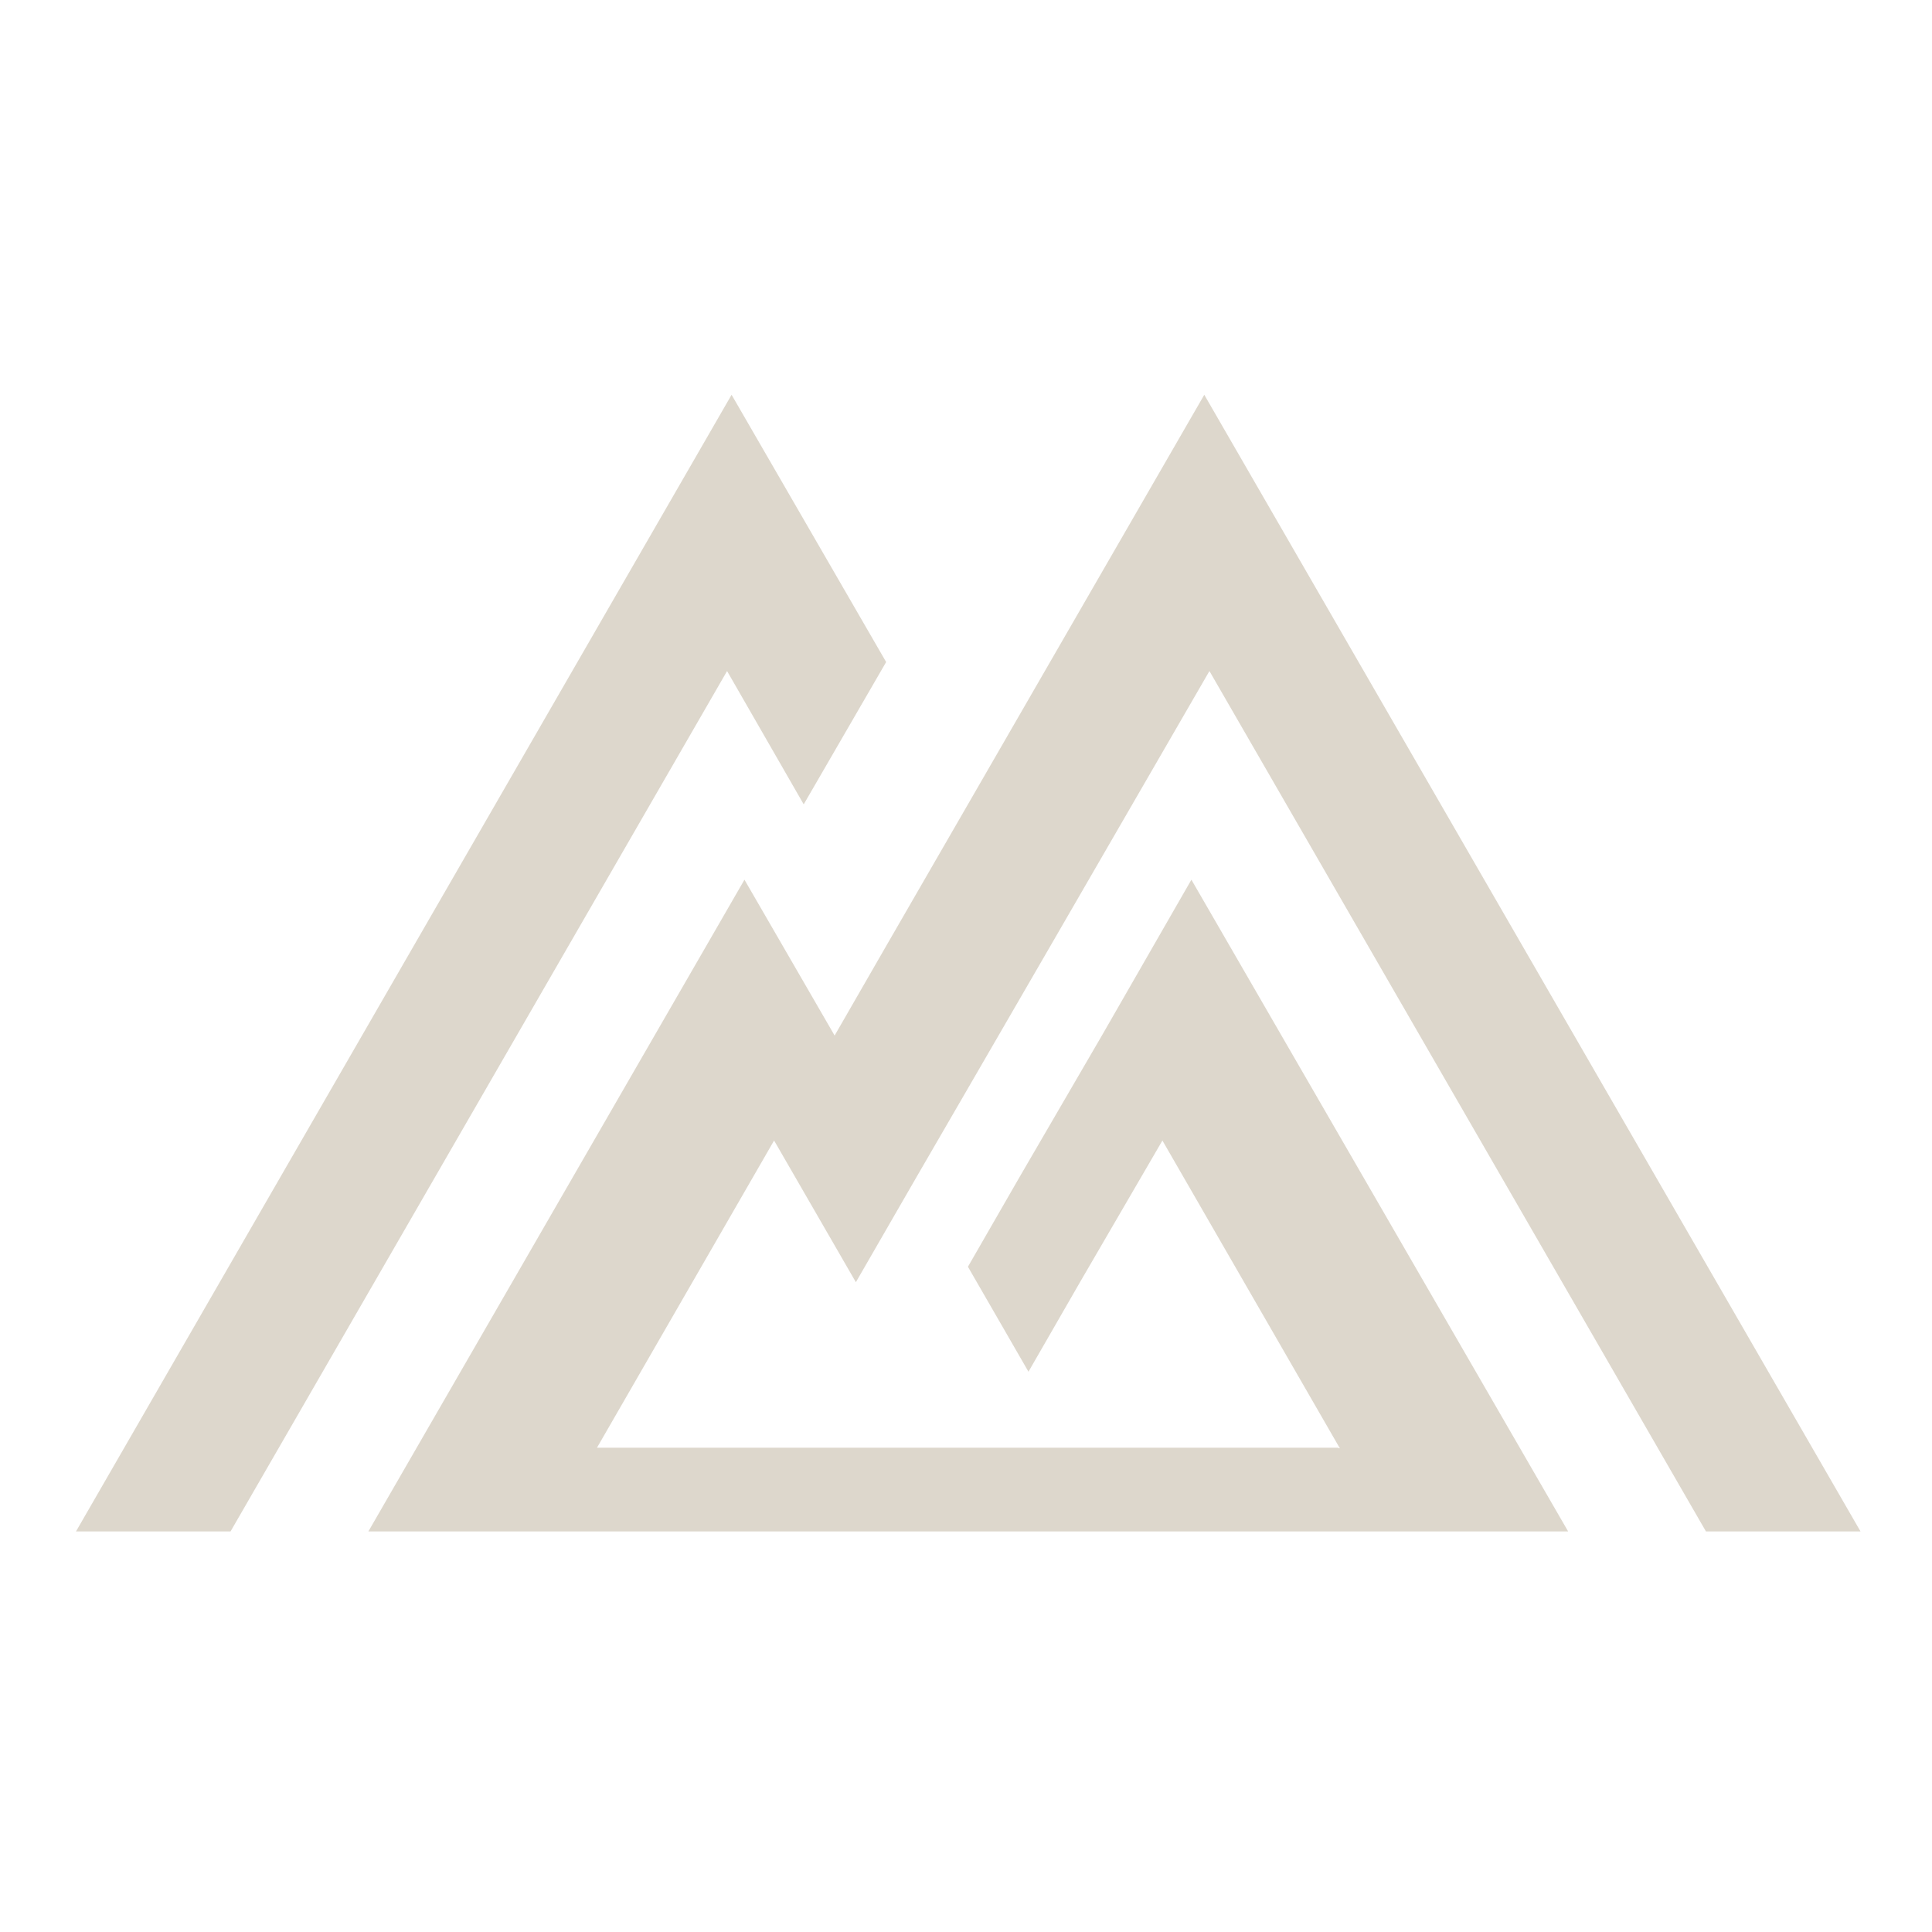
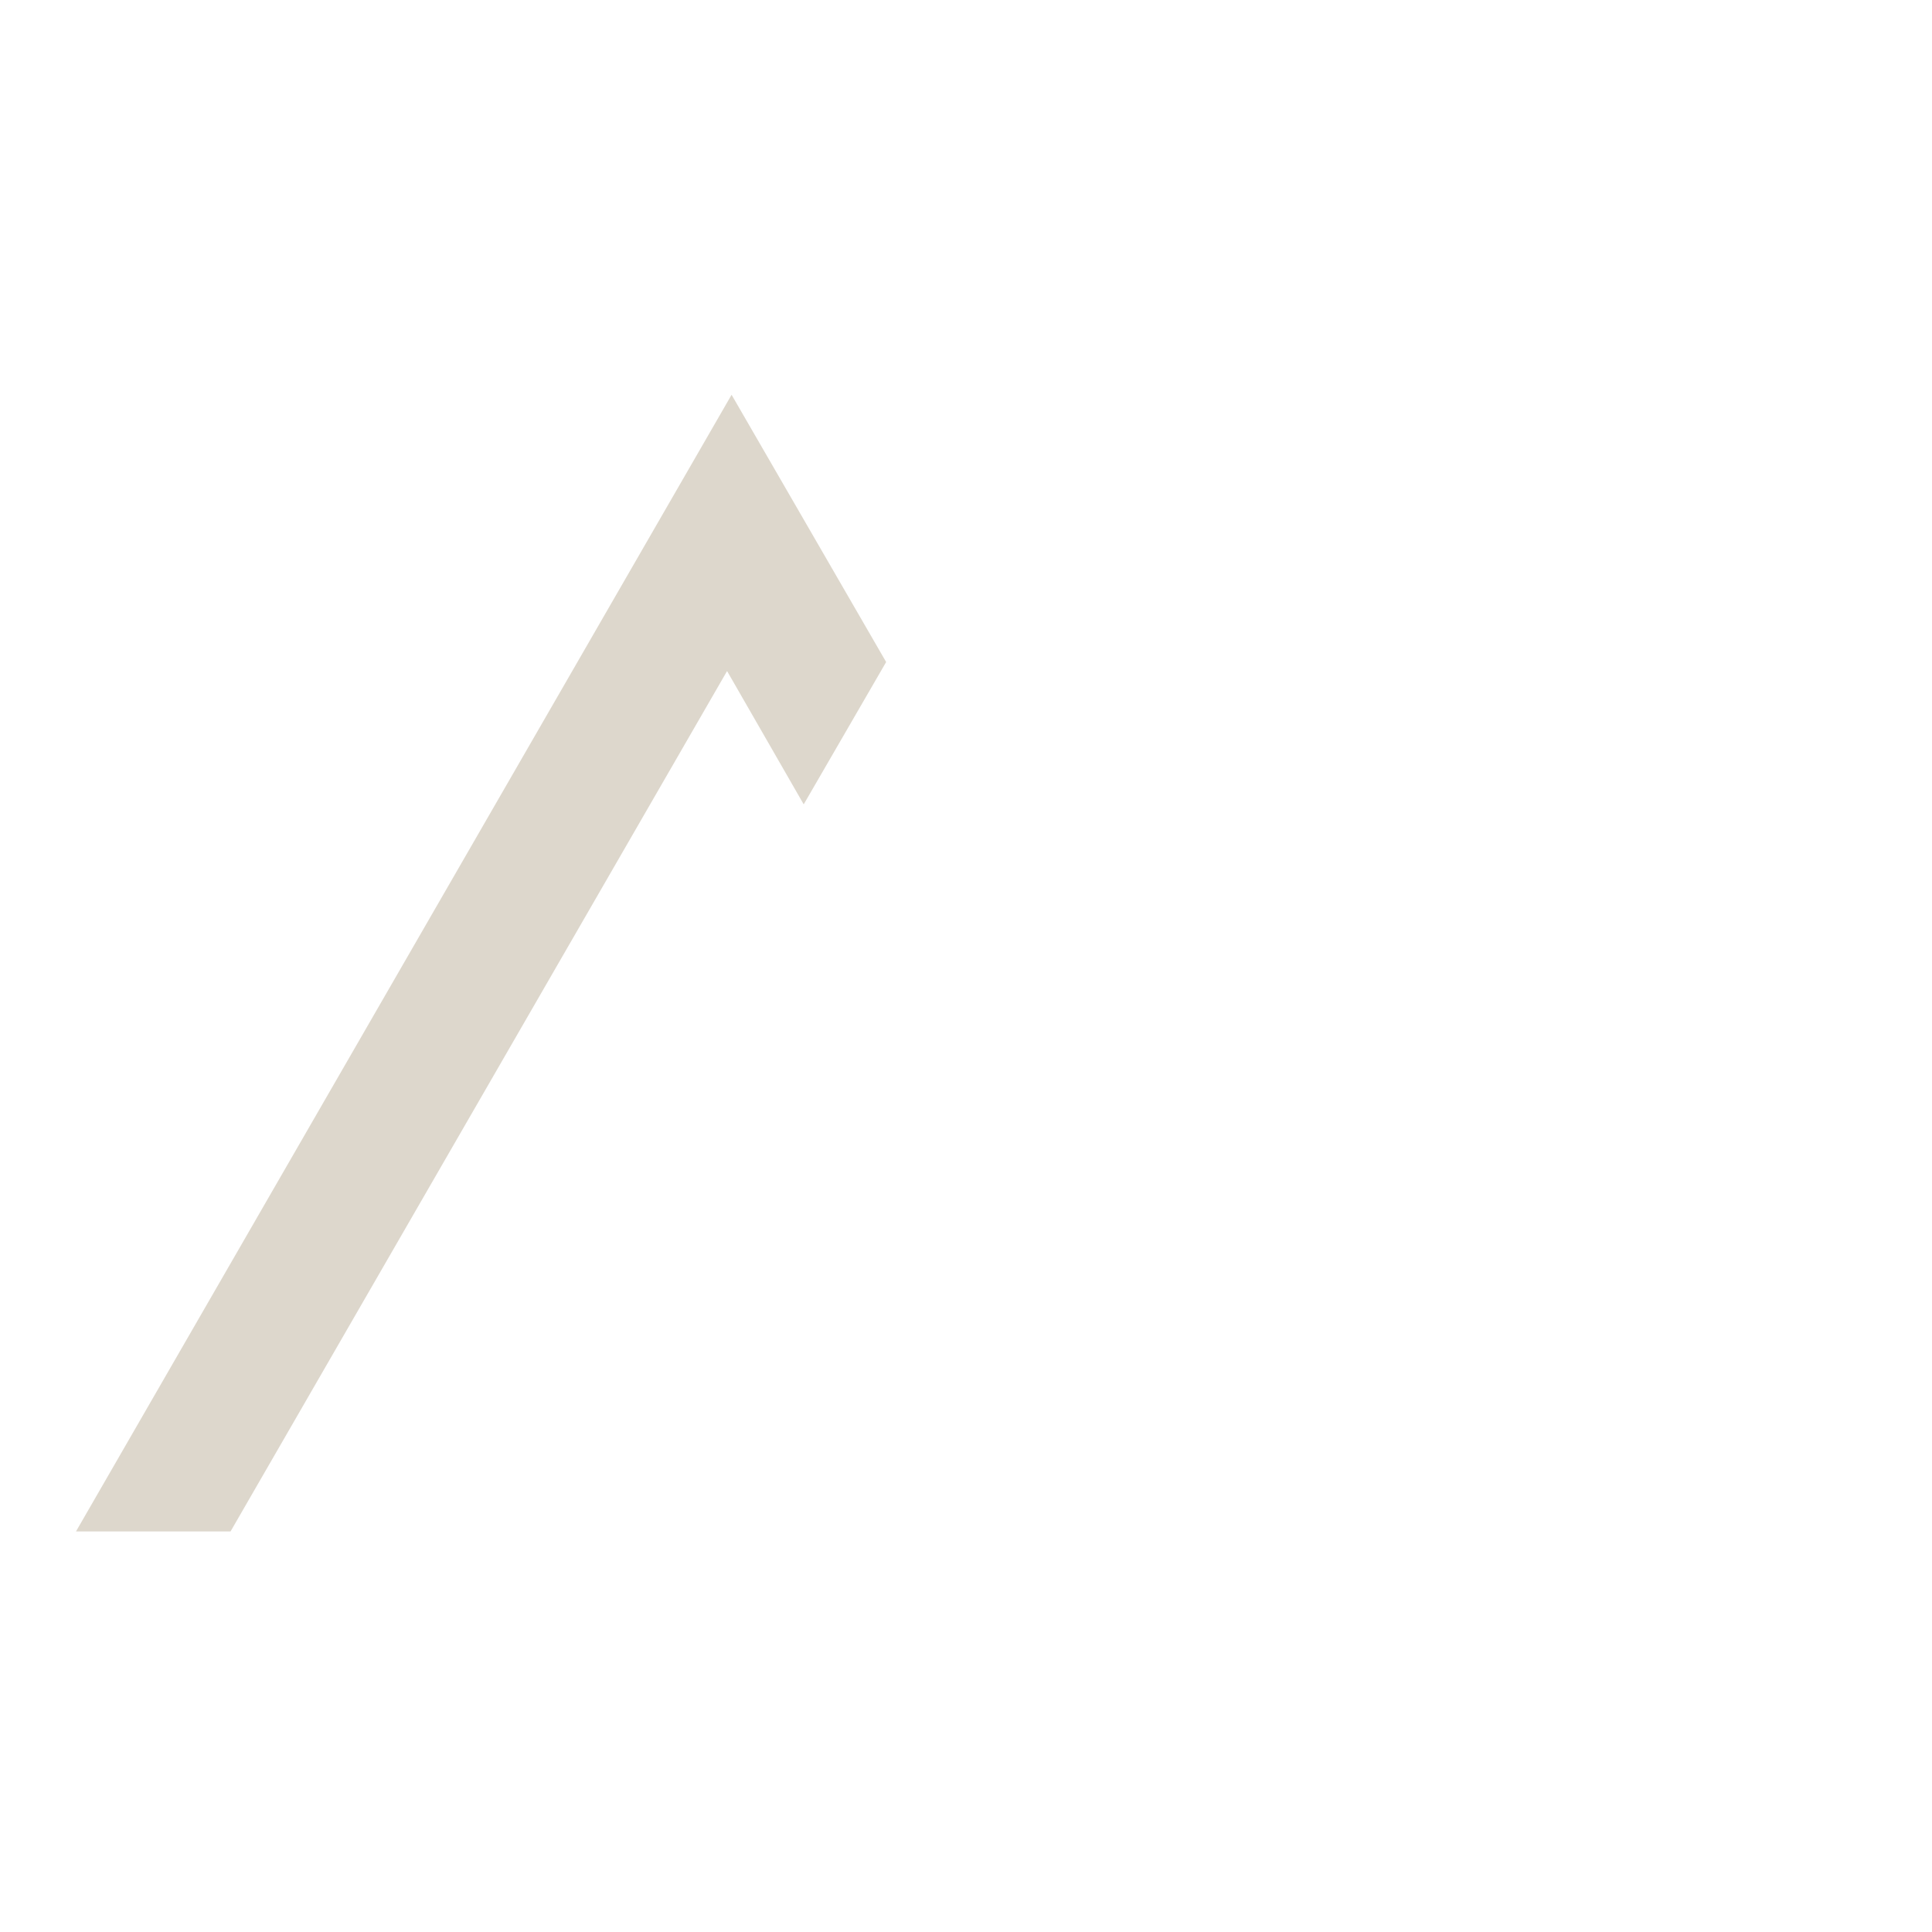
<svg xmlns="http://www.w3.org/2000/svg" id="Layer_1" version="1.1" viewBox="0 0 300 300">
  <polygon points="124.8 124.9 137.6 102.8 113.6 61.3 11.8 237.8 35.8 237.8 112.9 104.2 124.8 124.9" style="fill: #ddd7cc;" />
-   <polygon points="132.9 199.1 142.3 182.8 150.3 169 163.1 146.9 187.8 104.2 264.9 237.8 288.9 237.8 187 61.3 150.3 124.9 137.6 146.9 129.6 160.8 115.6 136.6 57.2 237.8 85.2 237.8 101.5 237.8 110.6 237.8 215.5 237.8 243.5 237.8 185 136.6 171.1 160.8 158.3 182.8 150.3 196.7 159.7 213 167.7 199.1 180.5 177.1 208 224.8 208.1 224.9 207.7 224.8 118.1 224.8 92.7 224.8 120.2 177.1 132.9 199.1" style="fill: #ddd7cc;" />
</svg>